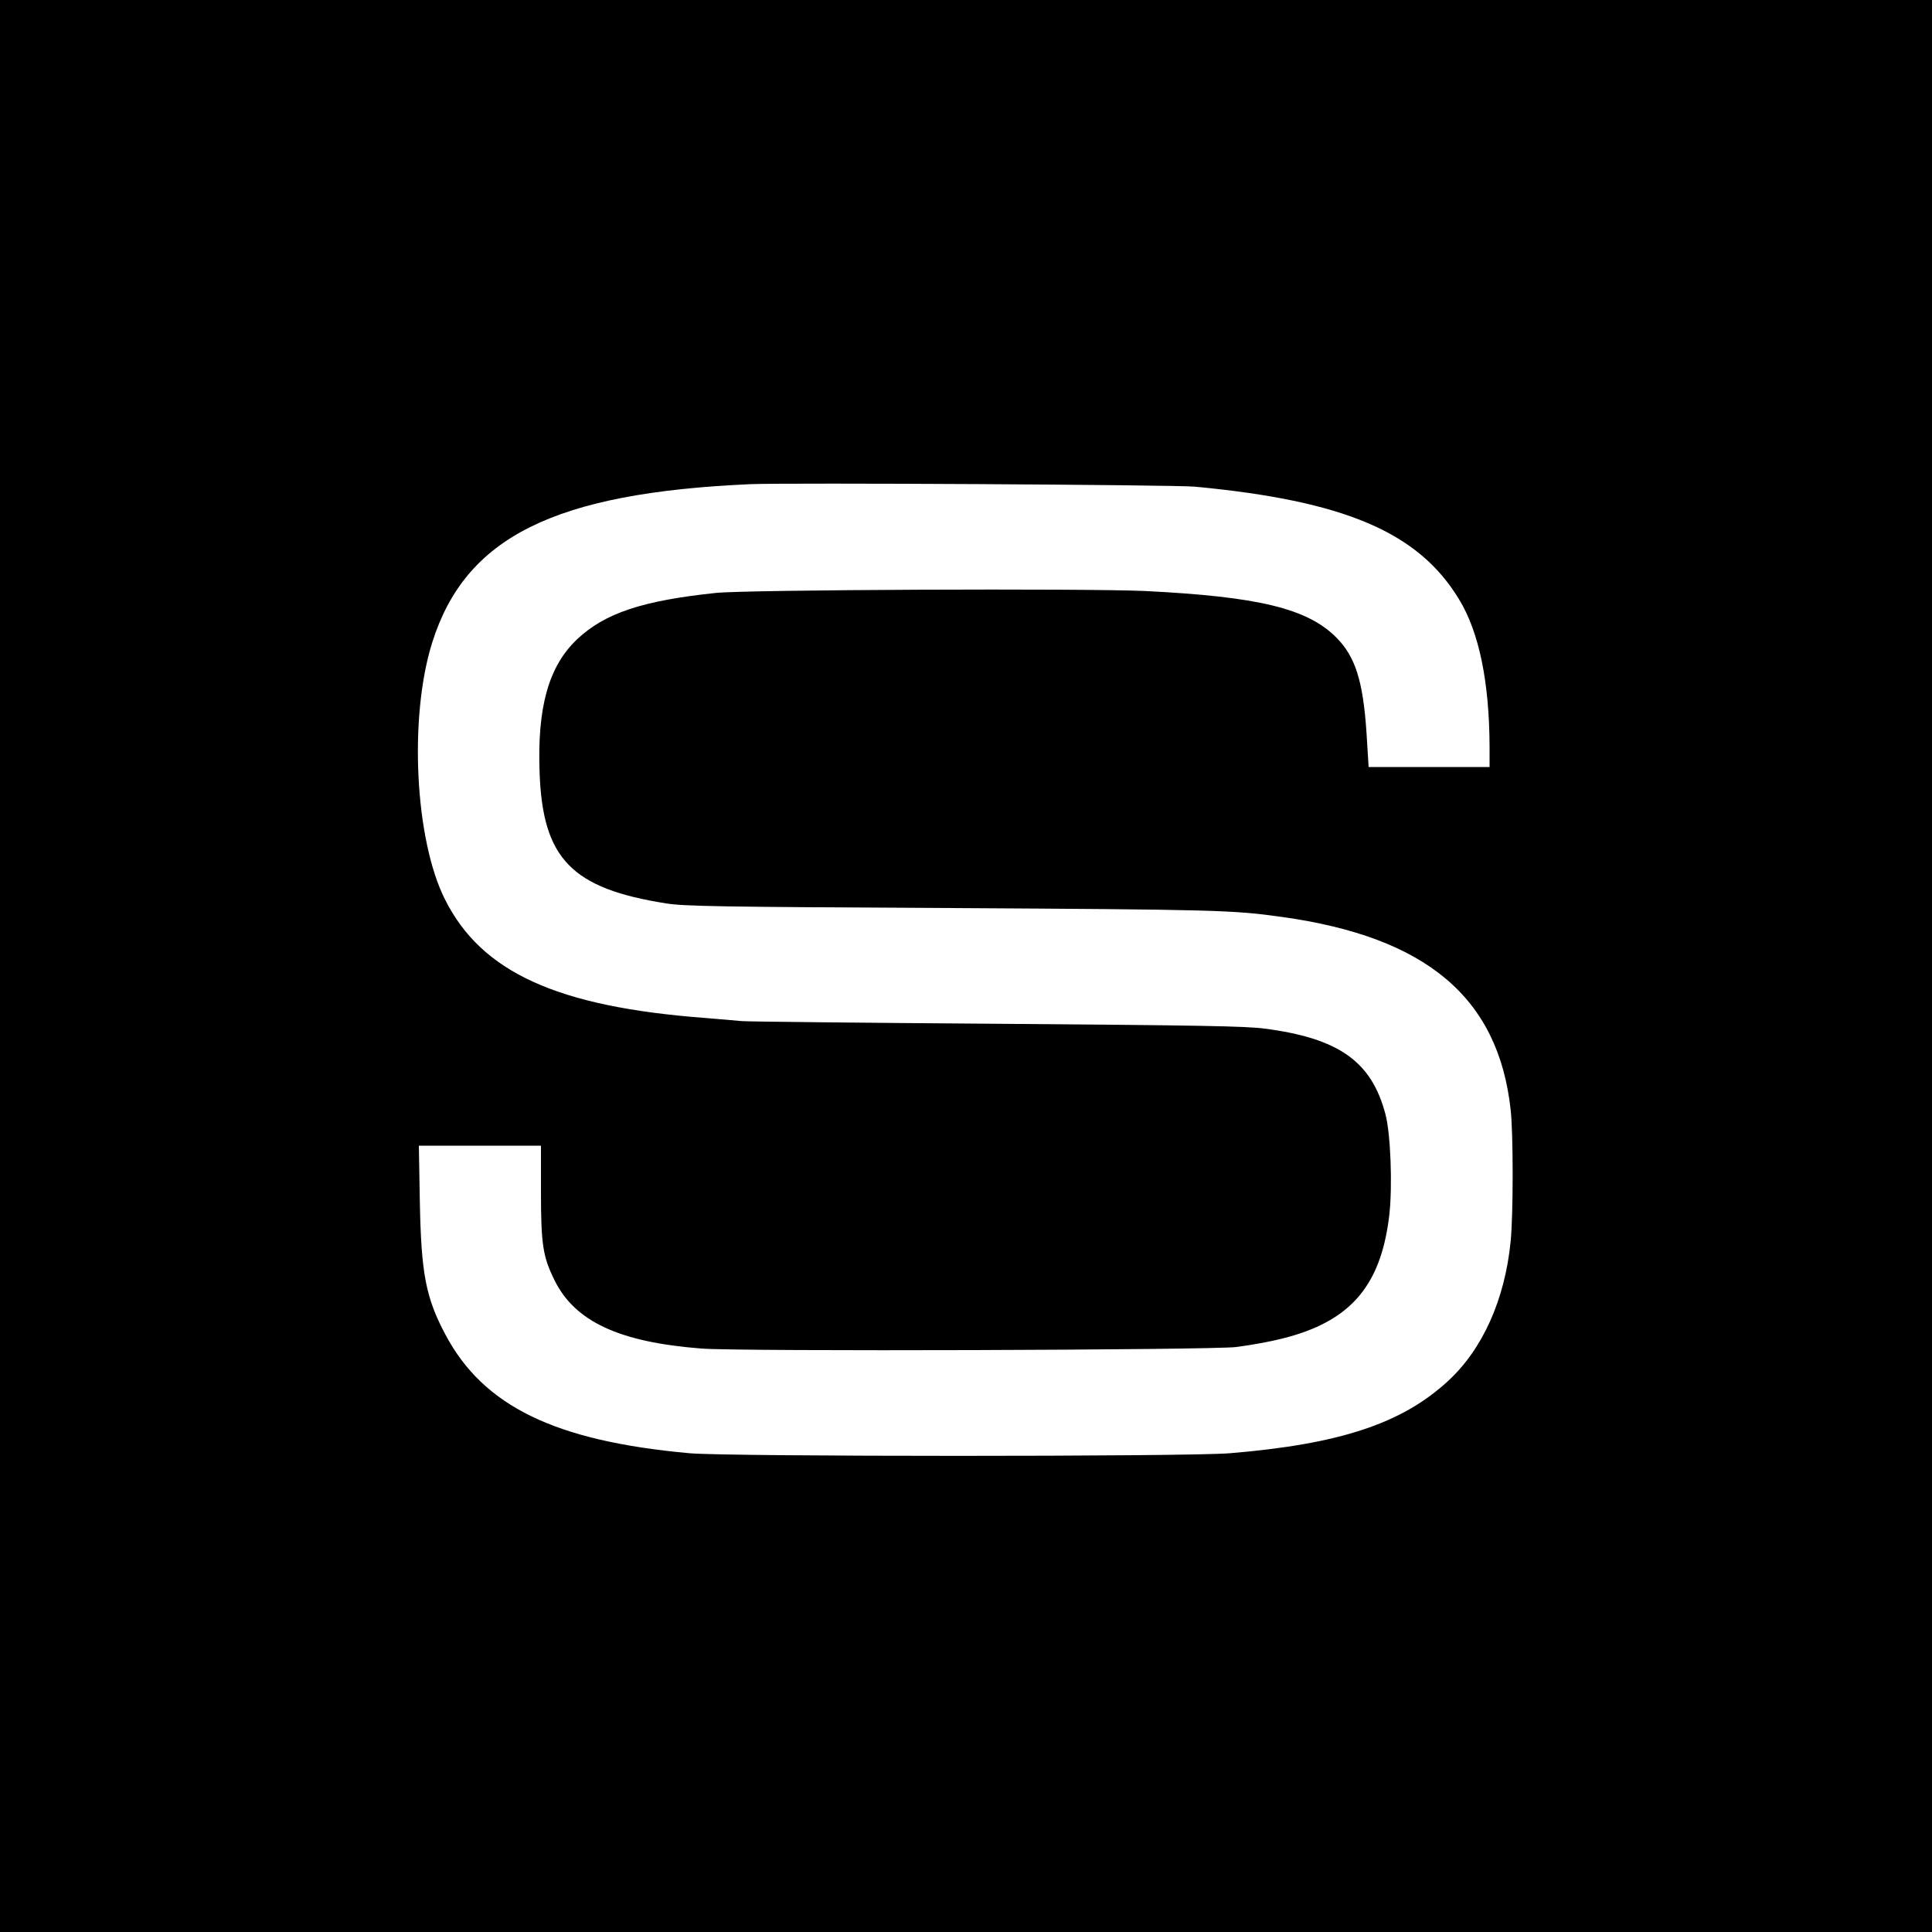
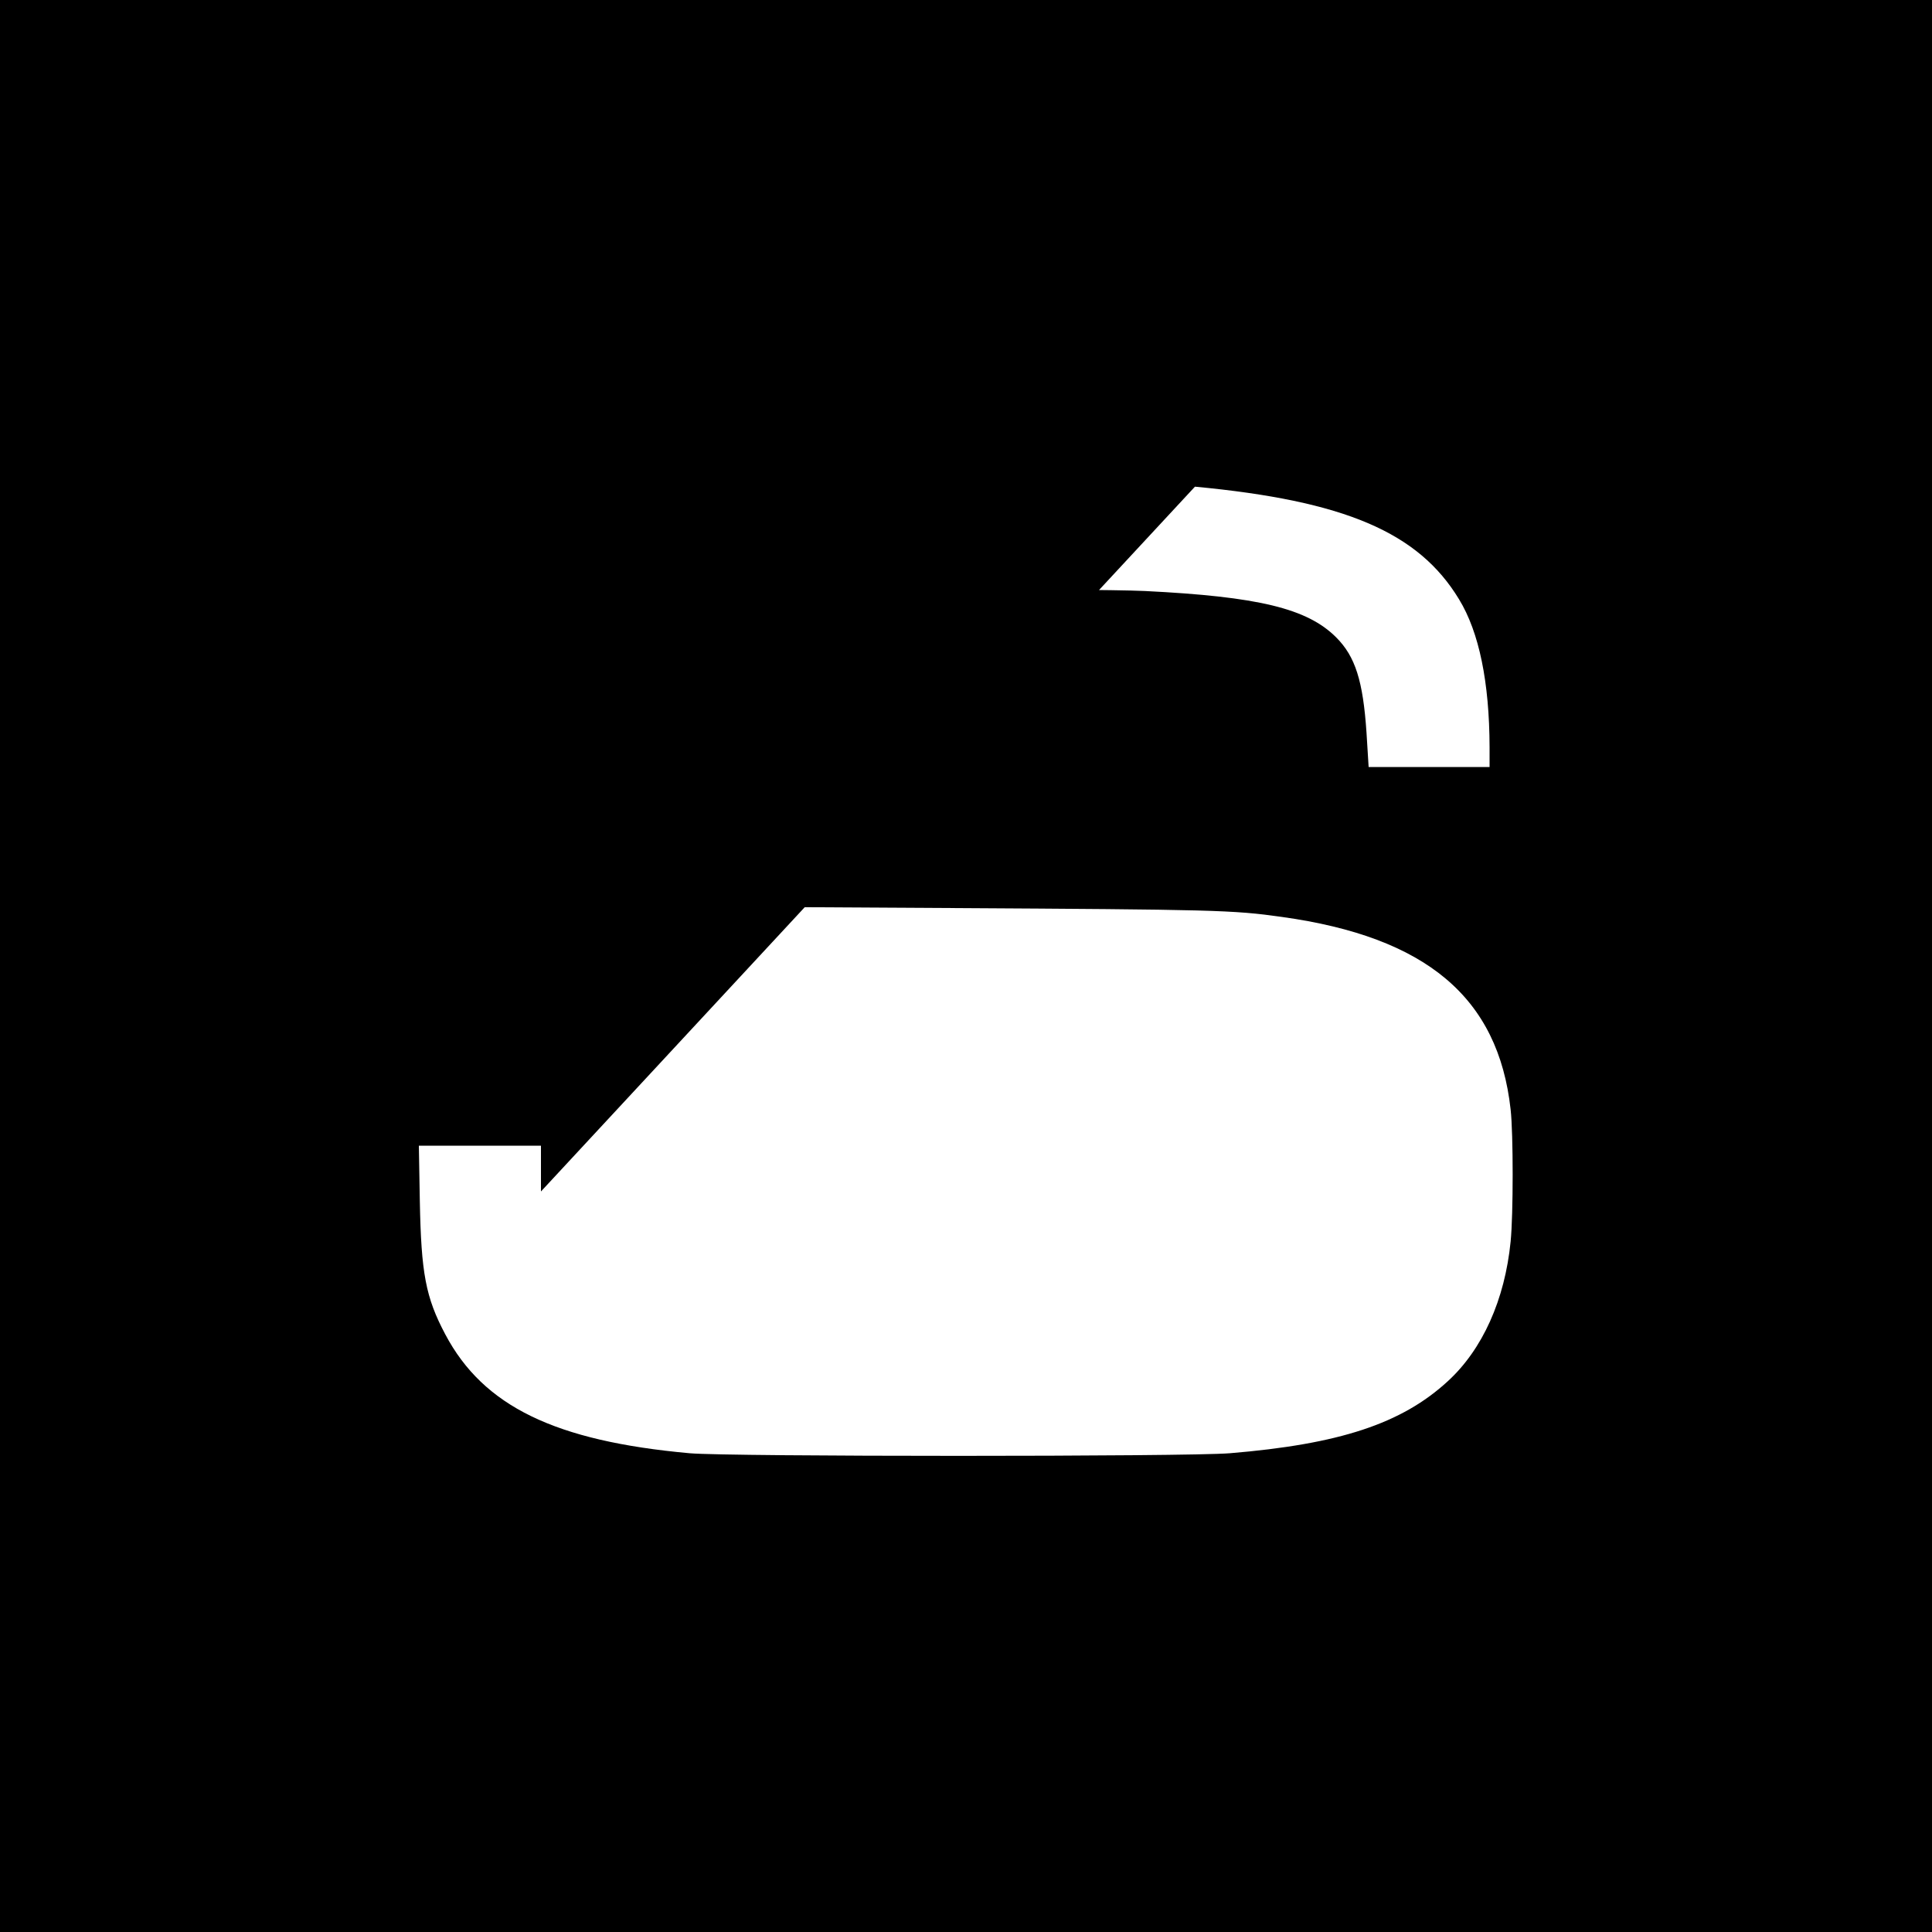
<svg xmlns="http://www.w3.org/2000/svg" version="1.0" width="1000pt" height="1000pt" viewBox="0 0 1000 1000" preserveAspectRatio="xMidYMid meet">
  <g transform="translate(0,1000) scale(0.1,-0.1)" fill="#000000" stroke="none">
-     <path d="M0 5000 l0 -5000 5000 0 5000 0 0 5000 0 5000 -5000 0 -5000 0 0 -5000z m6185 2481 c775 -73 1157 -236 1367 -583 104 -170 157 -429 158 -765 l0 -103 -313 0 -313 0 -11 178 c-18 268 -58 394 -157 493 -150 150 -403 211 -991 240 -303 14 -2063 7 -2220 -10 -381 -40 -575 -105 -718 -240 -147 -139 -207 -351 -194 -691 16 -445 166 -599 655 -676 95 -15 265 -18 1472 -24 1363 -8 1461 -10 1715 -46 748 -104 1120 -417 1184 -997 14 -125 14 -543 0 -683 -30 -302 -146 -559 -325 -723 -239 -220 -561 -326 -1129 -373 -220 -18 -2593 -18 -2795 0 -697 63 -1068 243 -1265 615 -102 192 -125 317 -132 690 l-5 287 316 0 316 0 0 -237 c0 -276 10 -337 70 -459 105 -214 335 -321 760 -354 199 -16 2648 -8 2770 8 144 20 251 43 340 74 279 97 412 277 451 609 17 150 7 421 -20 522 -72 273 -241 393 -626 443 -100 13 -333 17 -1390 25 -698 5 -1292 11 -1320 14 -27 3 -111 10 -185 16 -766 58 -1158 236 -1347 614 -156 310 -187 944 -66 1329 172 546 631 775 1648 820 195 8 2191 -3 2300 -13z" />
+     <path d="M0 5000 l0 -5000 5000 0 5000 0 0 5000 0 5000 -5000 0 -5000 0 0 -5000z m6185 2481 c775 -73 1157 -236 1367 -583 104 -170 157 -429 158 -765 l0 -103 -313 0 -313 0 -11 178 c-18 268 -58 394 -157 493 -150 150 -403 211 -991 240 -303 14 -2063 7 -2220 -10 -381 -40 -575 -105 -718 -240 -147 -139 -207 -351 -194 -691 16 -445 166 -599 655 -676 95 -15 265 -18 1472 -24 1363 -8 1461 -10 1715 -46 748 -104 1120 -417 1184 -997 14 -125 14 -543 0 -683 -30 -302 -146 -559 -325 -723 -239 -220 -561 -326 -1129 -373 -220 -18 -2593 -18 -2795 0 -697 63 -1068 243 -1265 615 -102 192 -125 317 -132 690 l-5 287 316 0 316 0 0 -237 z" />
  </g>
</svg>